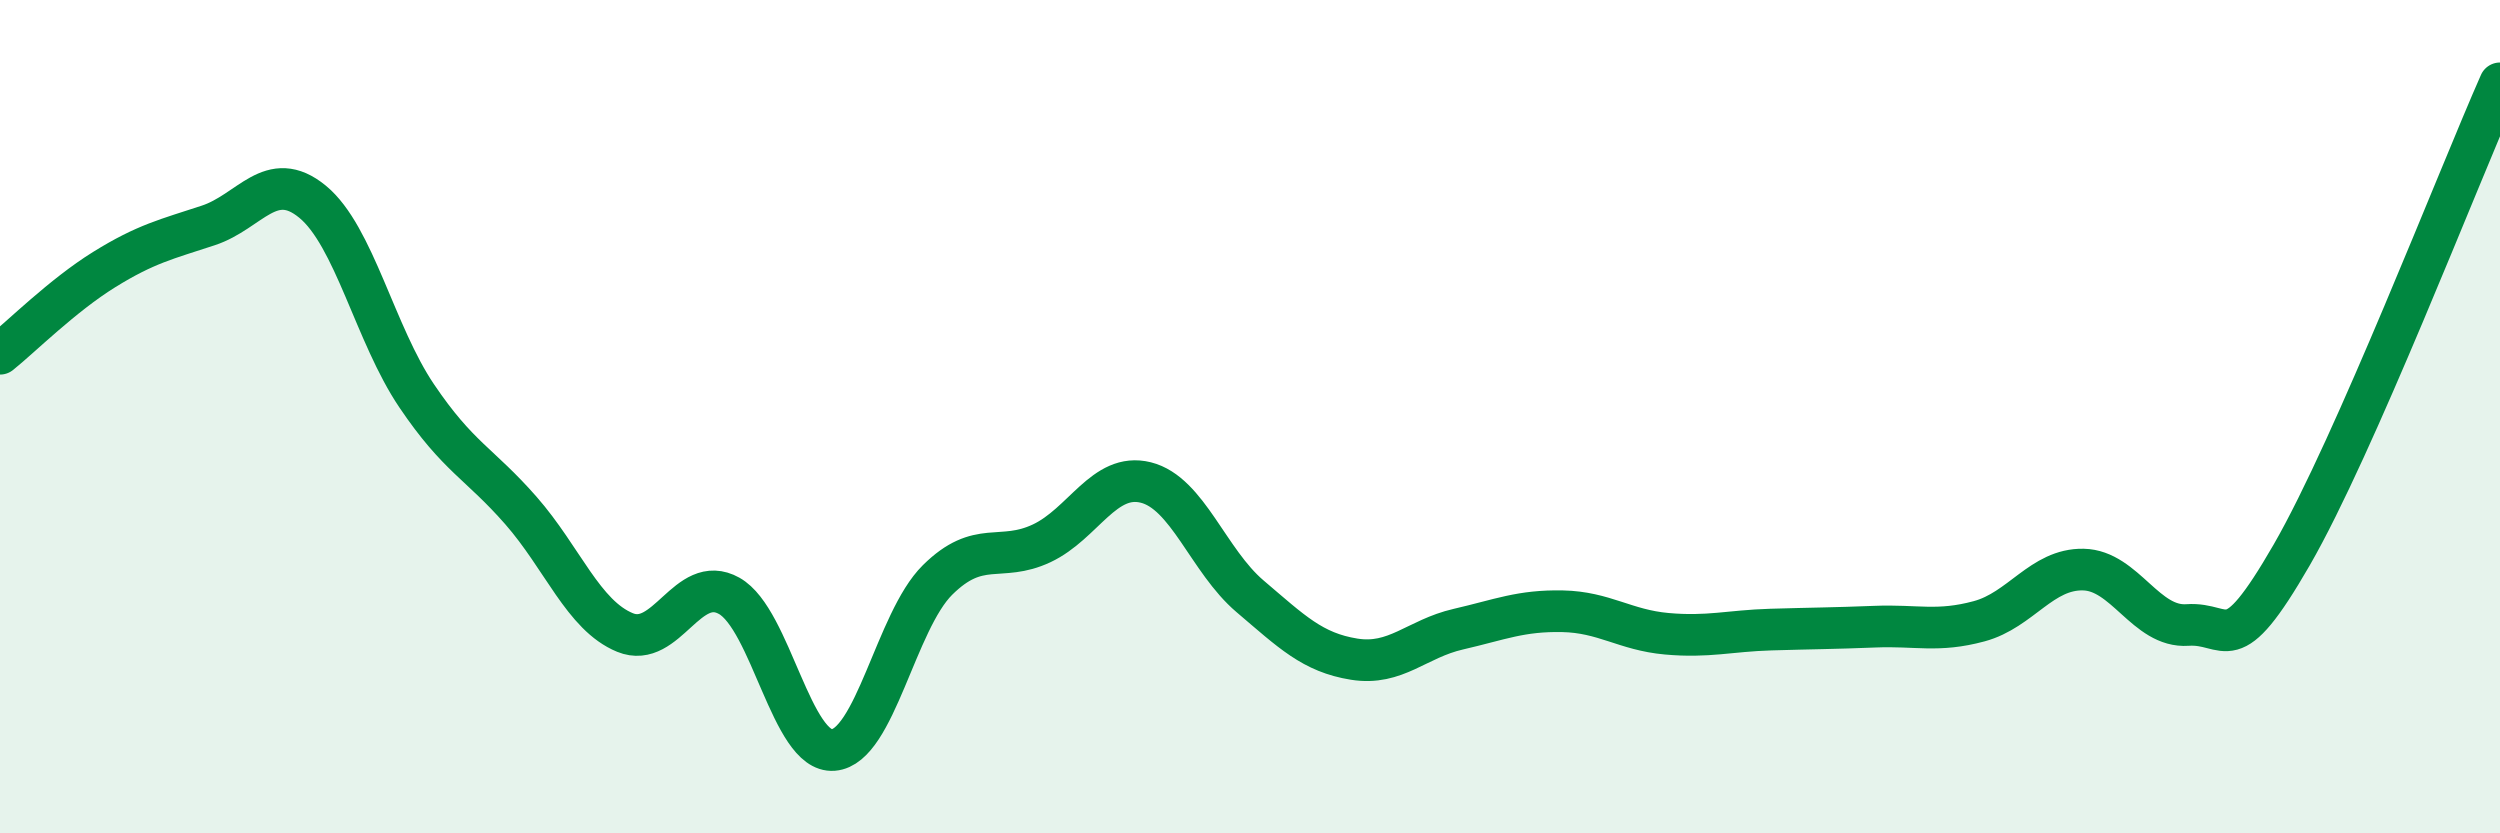
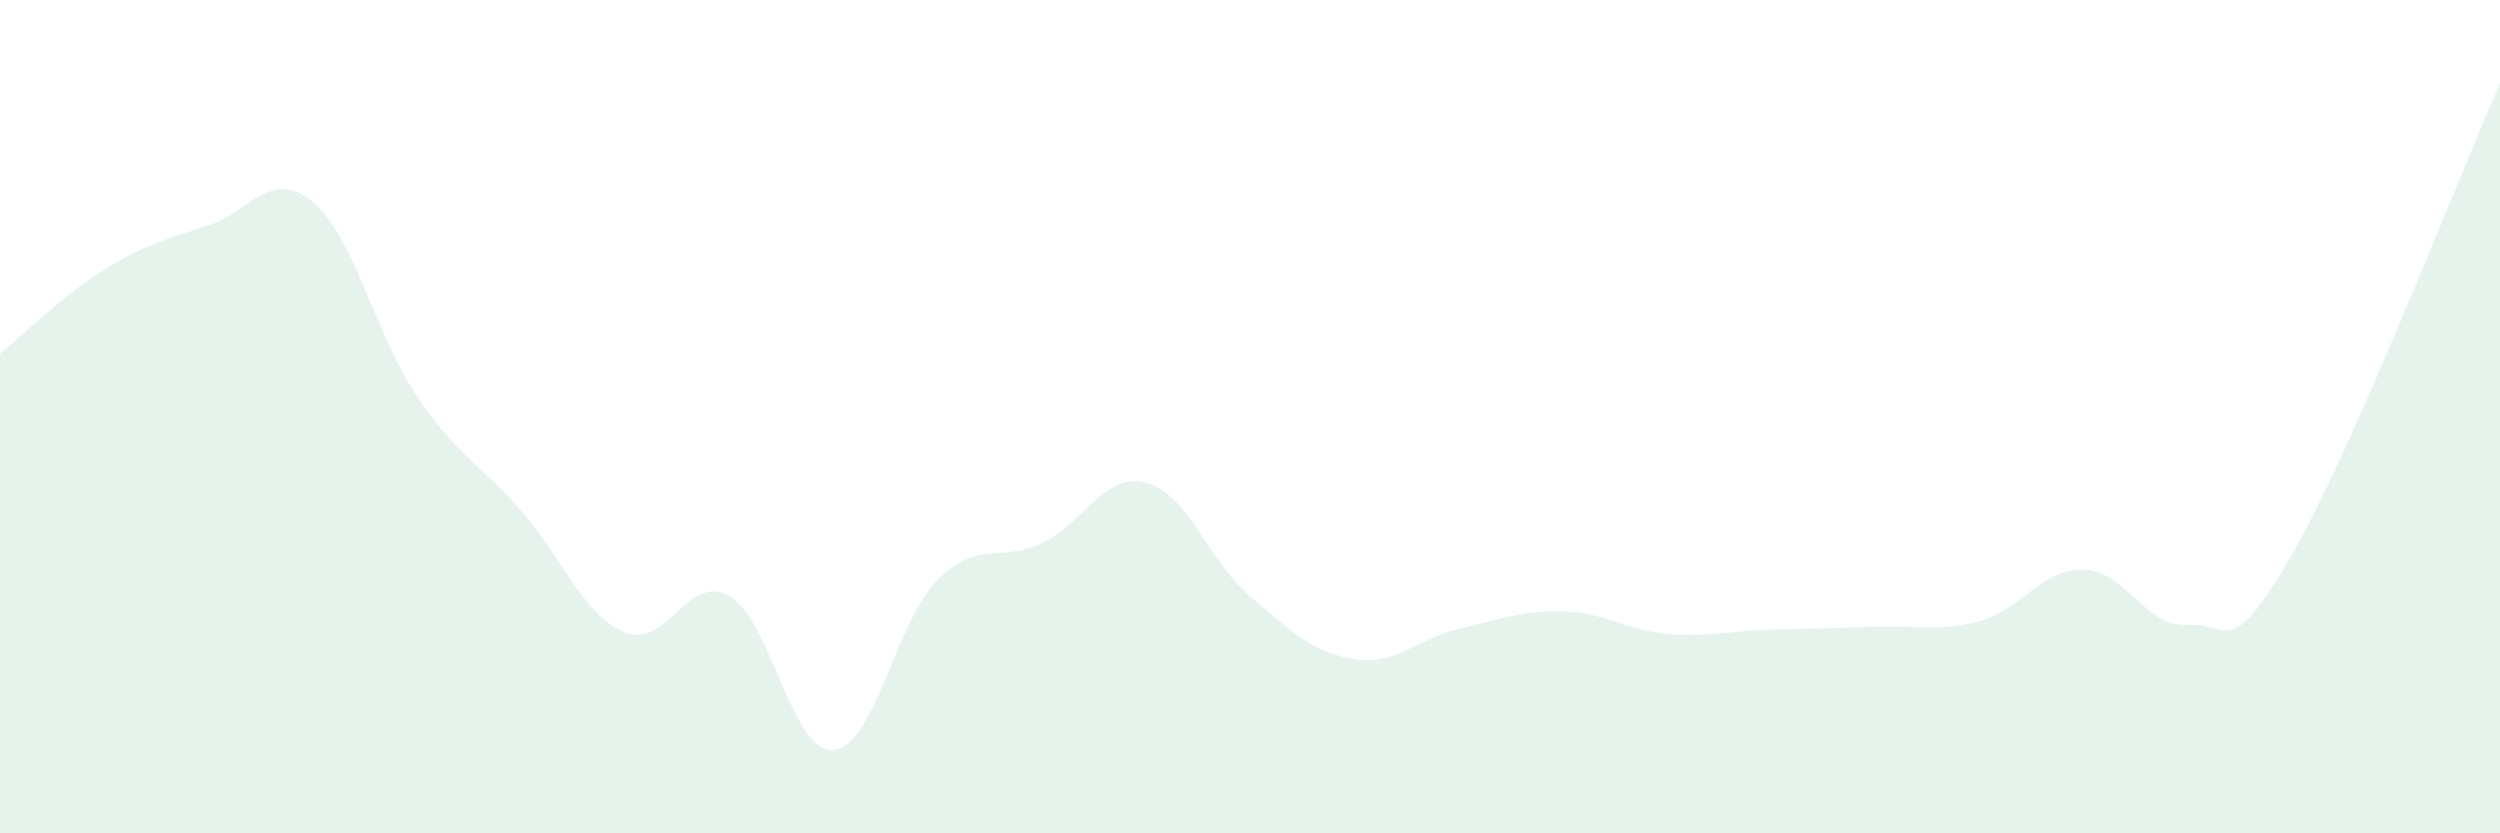
<svg xmlns="http://www.w3.org/2000/svg" width="60" height="20" viewBox="0 0 60 20">
  <path d="M 0,8.49 C 0.5,8.09 1.5,7.09 2.5,6.47 C 3.5,5.85 4,5.74 5,5.41 C 6,5.08 6.5,4.02 7.5,4.84 C 8.5,5.66 9,8.02 10,9.5 C 11,10.98 11.5,11.11 12.5,12.25 C 13.5,13.39 14,14.77 15,15.18 C 16,15.59 16.5,13.74 17.5,14.3 C 18.5,14.86 19,18.08 20,18 C 21,17.92 21.5,14.91 22.5,13.92 C 23.5,12.93 24,13.51 25,13.04 C 26,12.57 26.5,11.33 27.5,11.58 C 28.5,11.83 29,13.46 30,14.31 C 31,15.16 31.5,15.66 32.5,15.82 C 33.5,15.98 34,15.33 35,15.1 C 36,14.87 36.5,14.65 37.5,14.67 C 38.5,14.69 39,15.12 40,15.21 C 41,15.3 41.5,15.14 42.5,15.11 C 43.5,15.08 44,15.08 45,15.04 C 46,15 46.5,15.18 47.5,14.91 C 48.5,14.64 49,13.65 50,13.67 C 51,13.69 51.5,15.07 52.5,15 C 53.5,14.93 53.5,15.92 55,13.32 C 56.5,10.72 59,4.26 60,2L60 20L0 20Z" fill="#008740" opacity="0.1" stroke-linecap="round" stroke-linejoin="round" />
-   <path d="M 0,8.49 C 0.5,8.09 1.5,7.09 2.5,6.47 C 3.5,5.85 4,5.74 5,5.41 C 6,5.08 6.5,4.02 7.5,4.84 C 8.5,5.66 9,8.02 10,9.5 C 11,10.98 11.5,11.11 12.5,12.25 C 13.5,13.39 14,14.77 15,15.18 C 16,15.59 16.5,13.74 17.5,14.3 C 18.5,14.86 19,18.08 20,18 C 21,17.92 21.5,14.91 22.5,13.92 C 23.5,12.93 24,13.51 25,13.04 C 26,12.57 26.5,11.33 27.5,11.58 C 28.5,11.83 29,13.46 30,14.31 C 31,15.16 31.5,15.66 32.5,15.82 C 33.5,15.98 34,15.33 35,15.1 C 36,14.87 36.5,14.65 37.5,14.67 C 38.5,14.69 39,15.12 40,15.21 C 41,15.3 41.5,15.14 42.5,15.11 C 43.5,15.08 44,15.08 45,15.04 C 46,15 46.5,15.18 47.5,14.91 C 48.5,14.64 49,13.65 50,13.67 C 51,13.69 51.5,15.07 52.5,15 C 53.5,14.93 53.5,15.92 55,13.32 C 56.5,10.72 59,4.26 60,2" stroke="#008740" stroke-width="1" fill="none" stroke-linecap="round" stroke-linejoin="round" />
</svg>